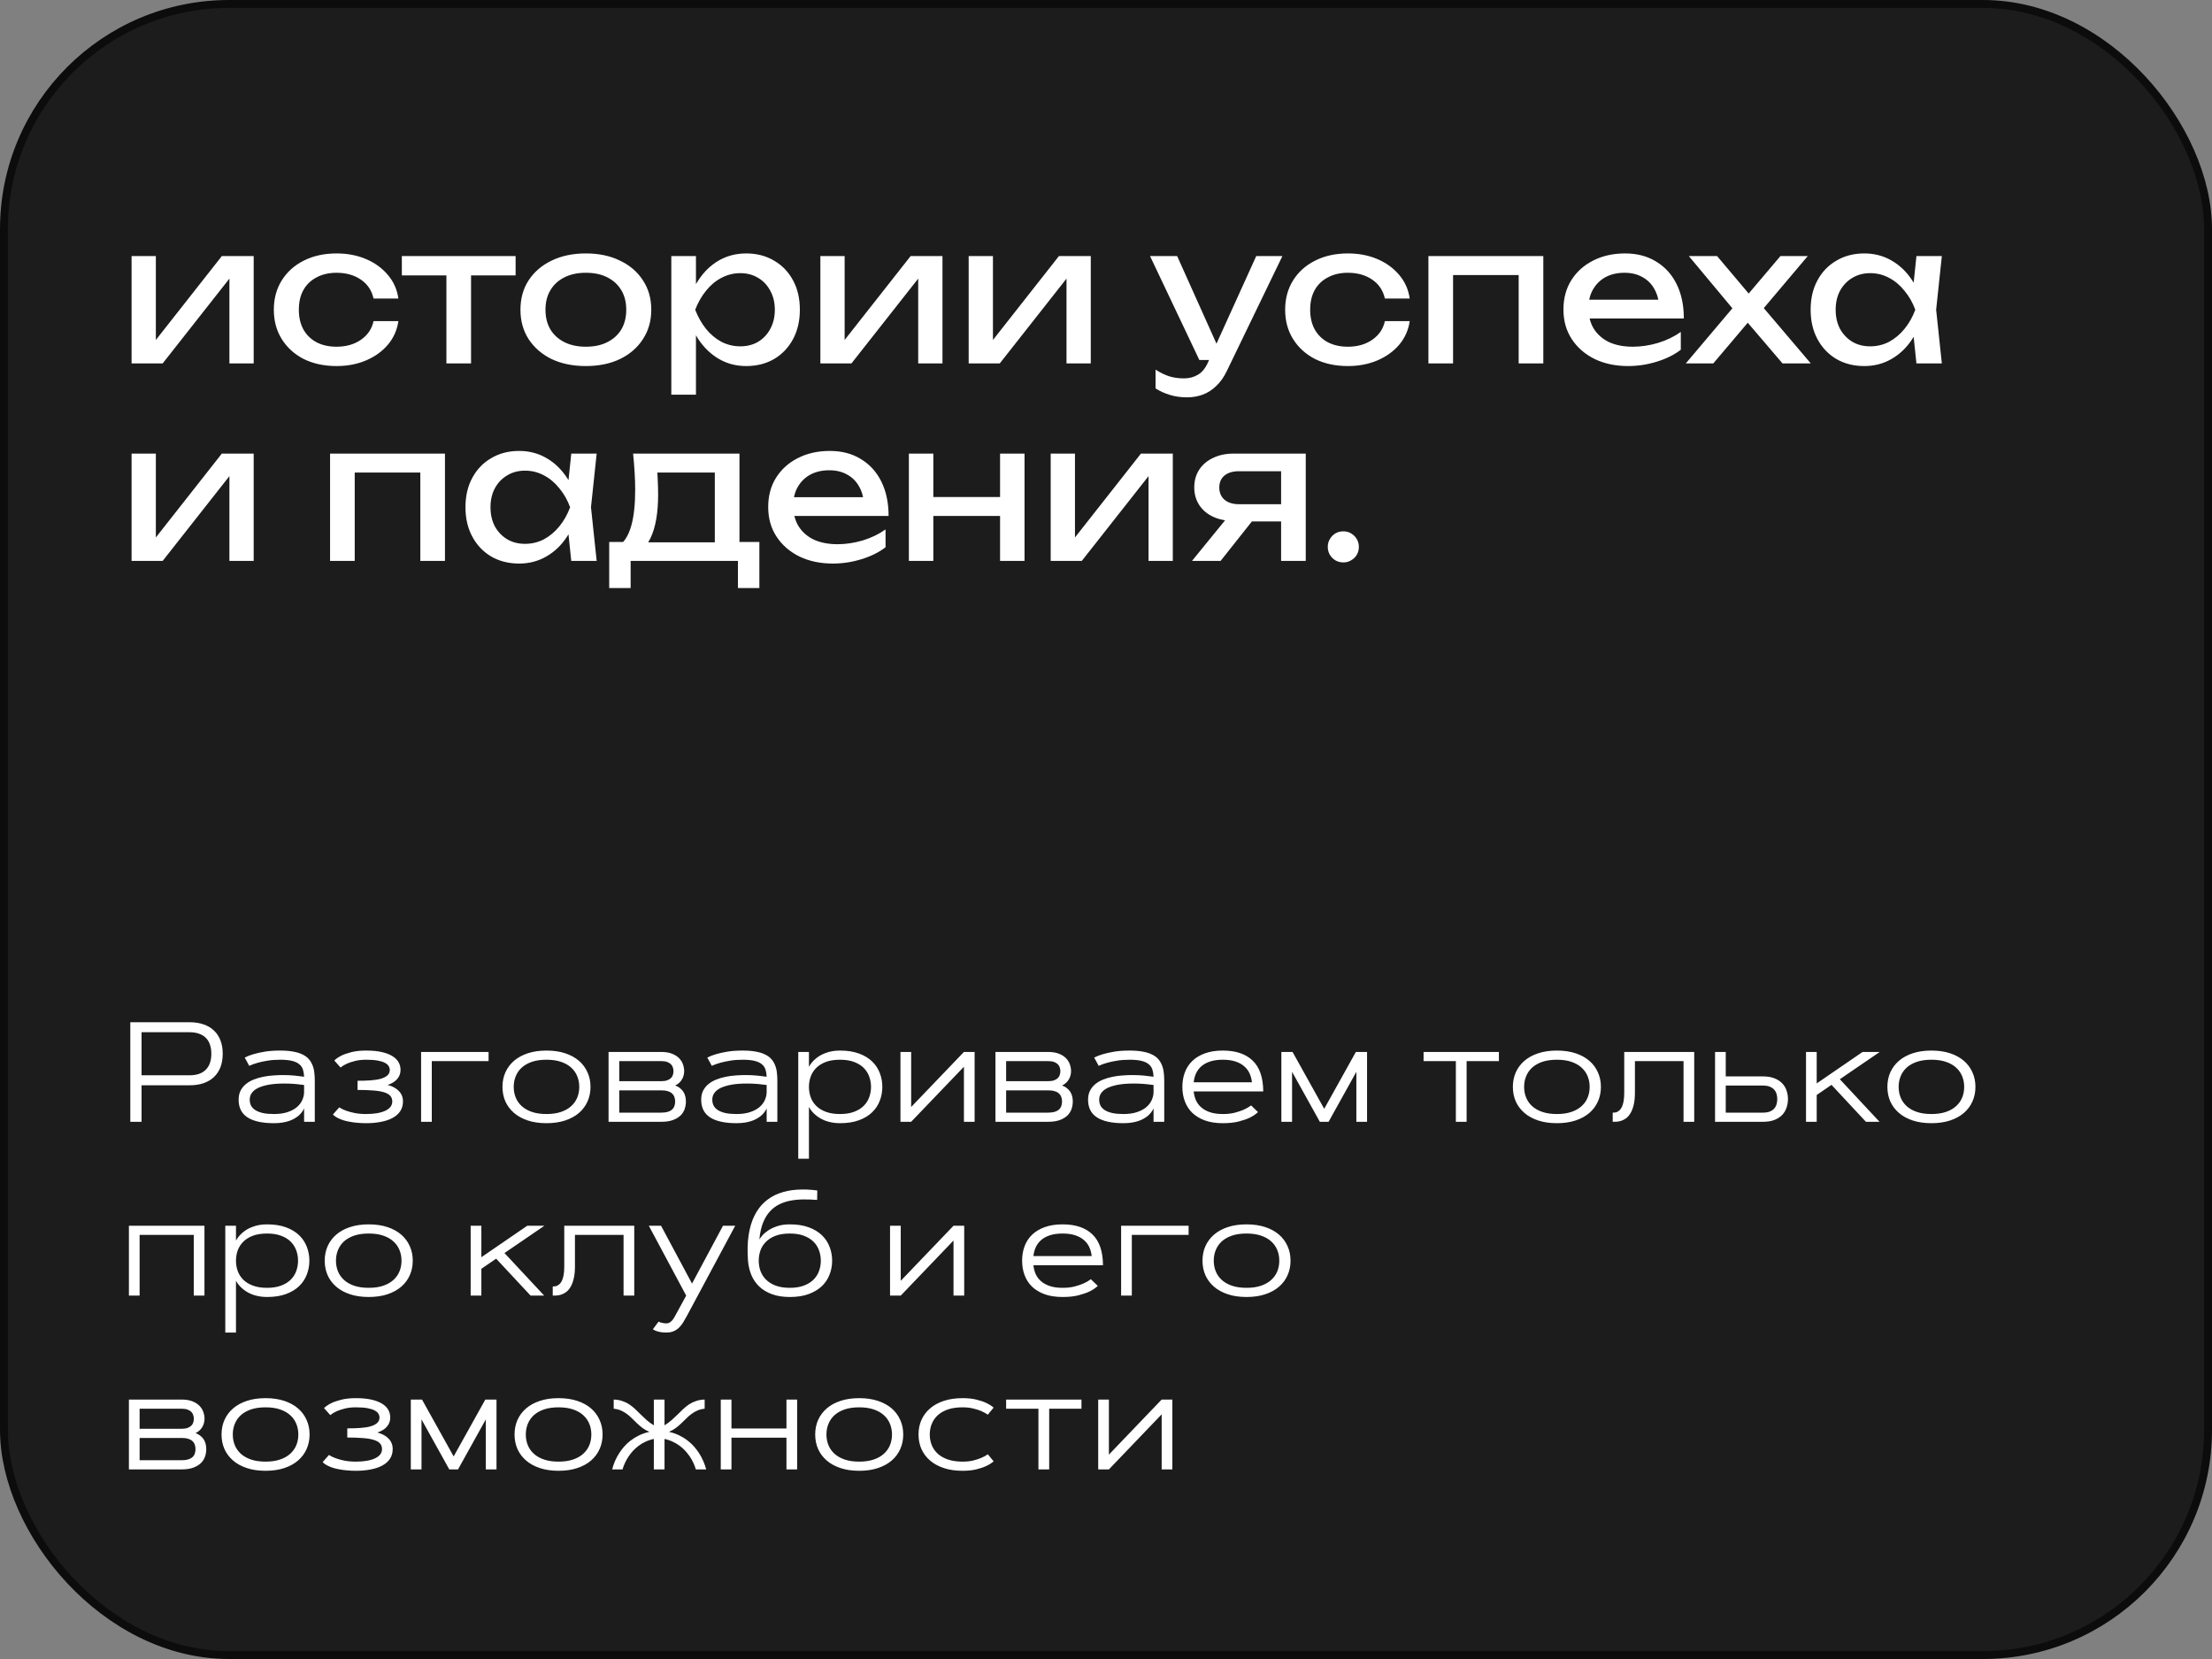
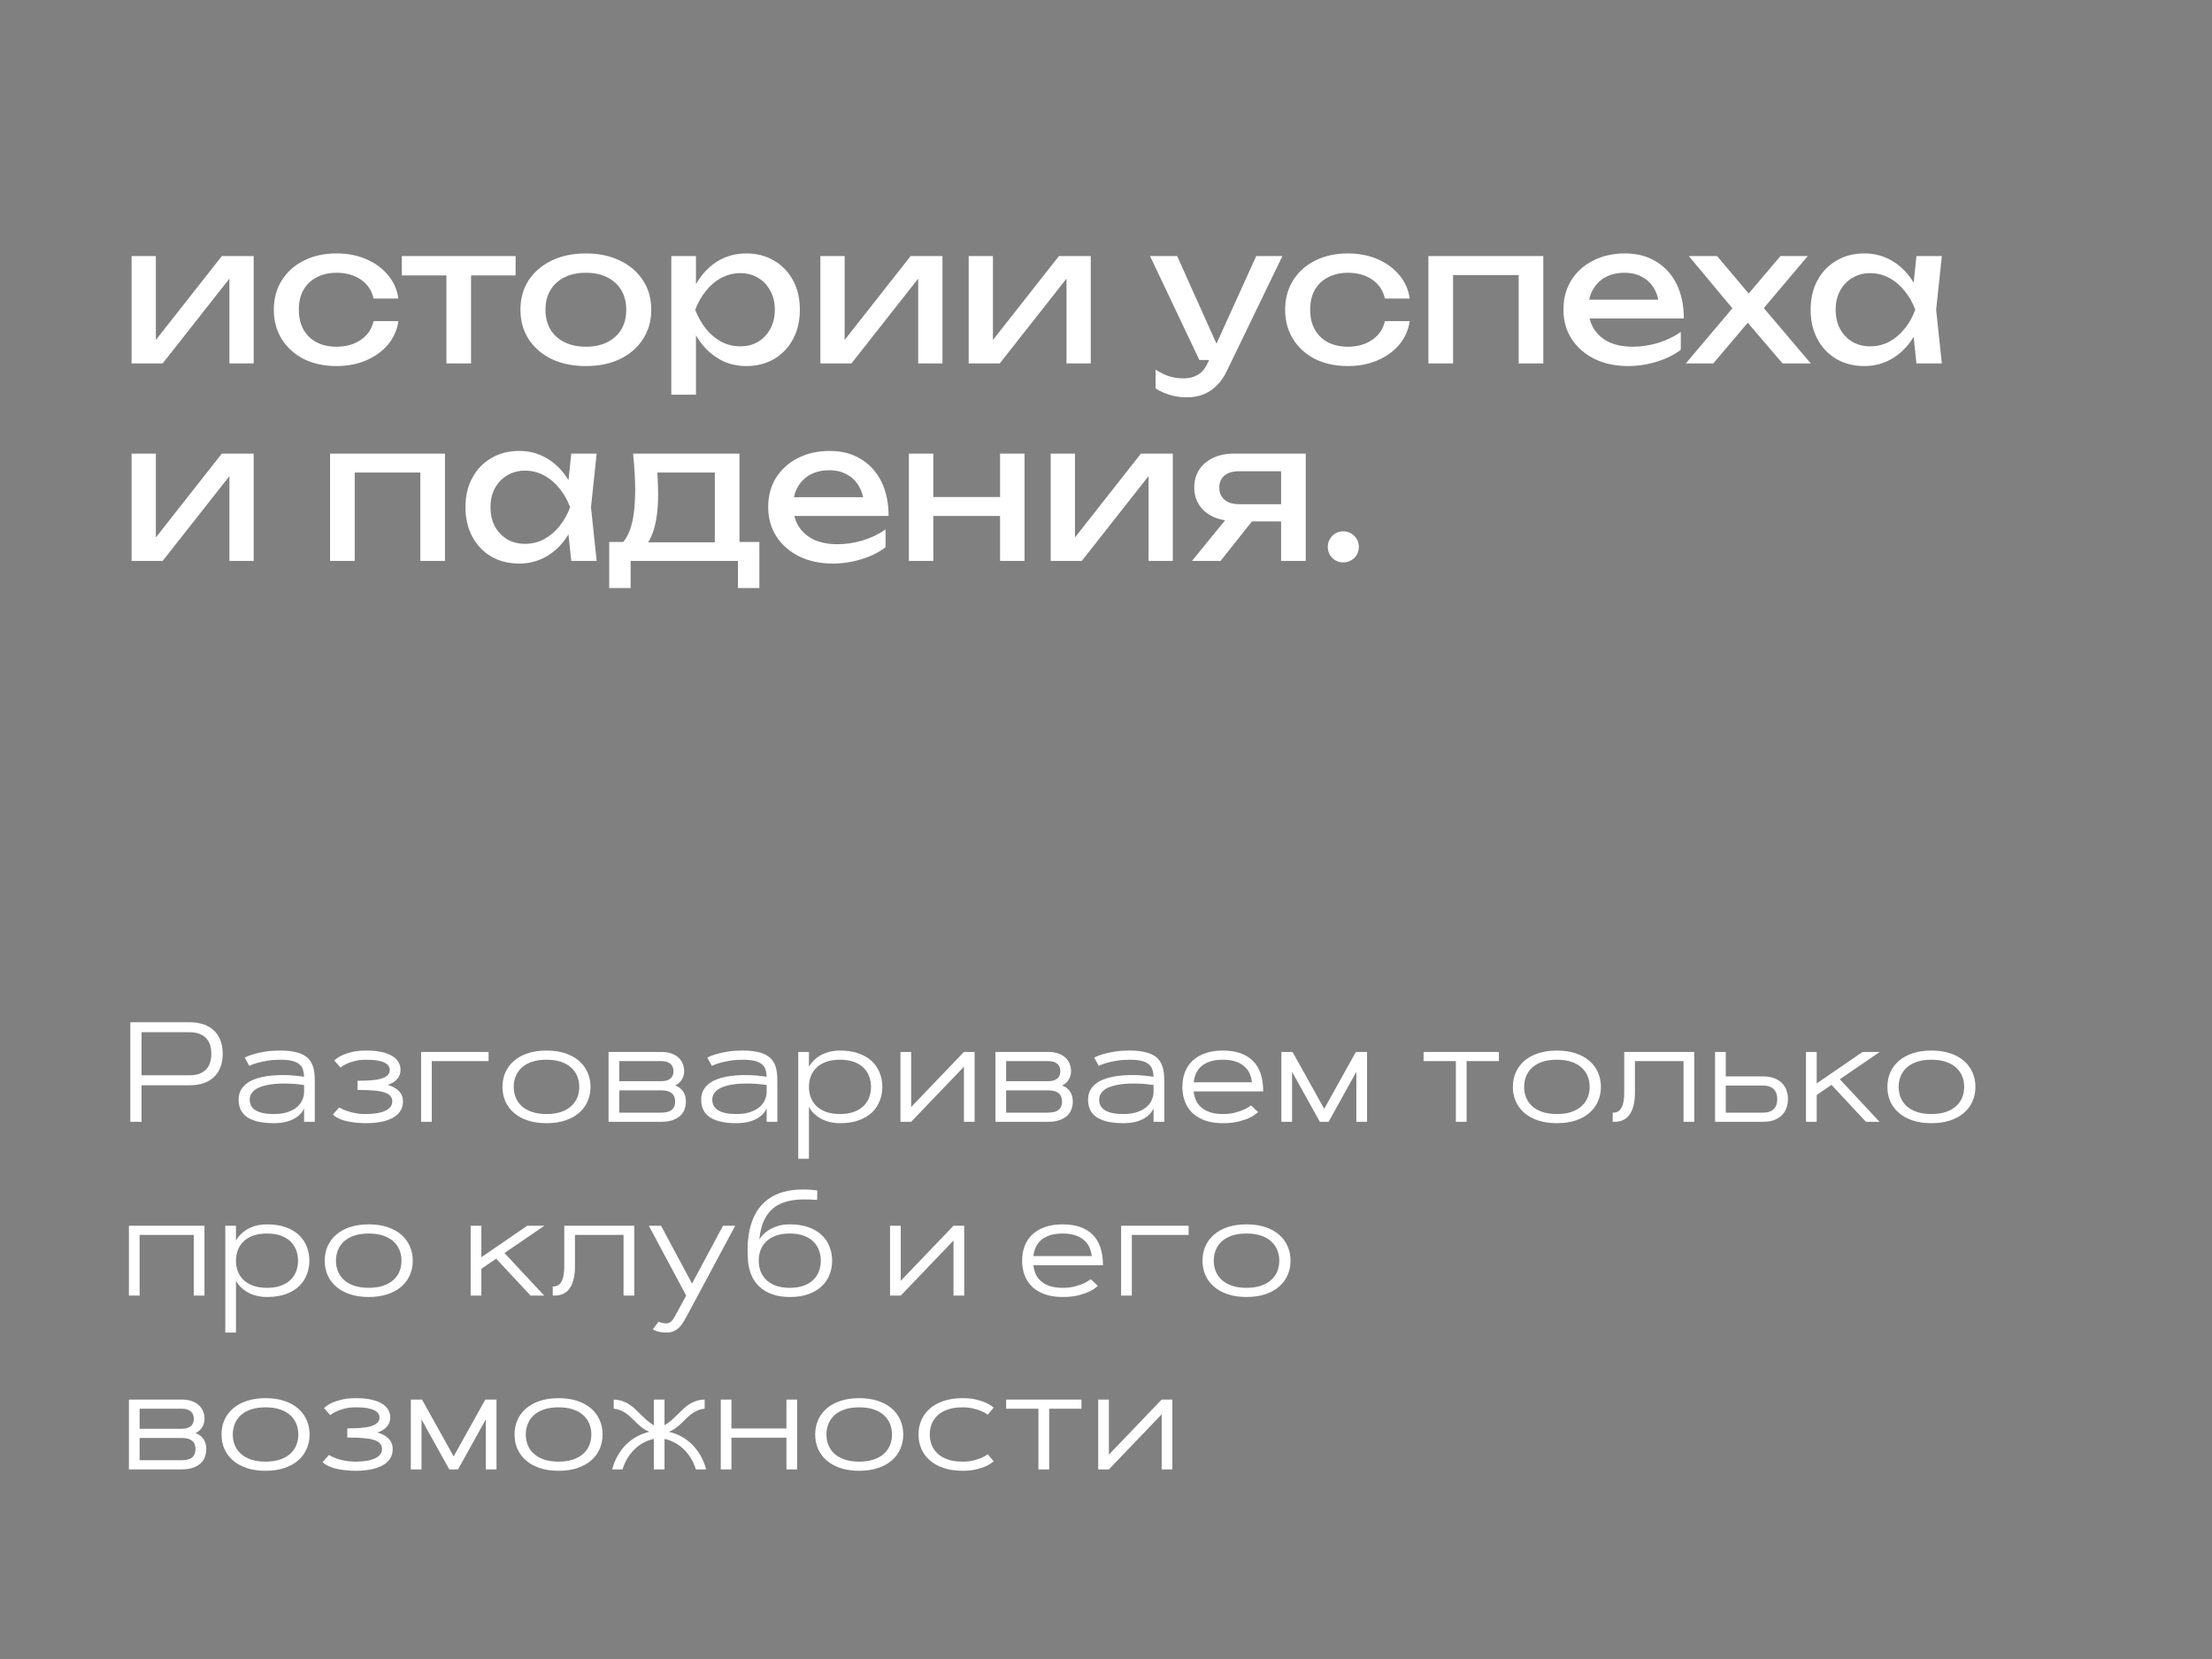
<svg xmlns="http://www.w3.org/2000/svg" width="280" height="210" viewBox="0 0 280 210" fill="none">
  <rect x="0" y="0" width="280" height="210" fill="#808080" stroke="none" />
-   <rect x="0.5" y="0.5" width="279" height="209" rx="28.5" fill="#1C1C1C" stroke="#0C0C0C" />
  <path d="M17.918 130.662V136.111H23.991C24.46 136.111 24.867 136.05 25.213 135.927C25.559 135.798 25.846 135.616 26.074 135.382C26.303 135.147 26.473 134.863 26.584 134.529C26.695 134.189 26.751 133.809 26.751 133.387C26.751 132.965 26.695 132.587 26.584 132.253C26.473 131.913 26.303 131.626 26.074 131.392C25.846 131.157 25.559 130.979 25.213 130.855C24.867 130.727 24.46 130.662 23.991 130.662H17.918ZM16.494 142V129.396H23.991C24.659 129.396 25.251 129.487 25.767 129.669C26.288 129.845 26.727 130.105 27.085 130.451C27.448 130.791 27.724 131.21 27.911 131.708C28.099 132.2 28.192 132.76 28.192 133.387C28.192 134.014 28.099 134.576 27.911 135.074C27.724 135.566 27.448 135.985 27.085 136.331C26.727 136.671 26.288 136.932 25.767 137.113C25.251 137.289 24.659 137.377 23.991 137.377H17.918V142H16.494ZM30.979 133.87C31.289 133.706 31.667 133.56 32.112 133.431C32.493 133.319 32.959 133.217 33.51 133.123C34.066 133.029 34.717 132.982 35.461 132.982C36.1 132.982 36.65 133.026 37.113 133.114C37.582 133.196 37.977 133.319 38.3 133.483C38.628 133.642 38.892 133.835 39.091 134.063C39.29 134.292 39.445 134.55 39.557 134.837C39.674 135.118 39.75 135.426 39.785 135.76C39.826 136.088 39.847 136.437 39.847 136.806V142H38.493V140.304C38.335 140.655 38.095 140.969 37.773 141.244C37.632 141.361 37.465 141.476 37.272 141.587C37.084 141.698 36.864 141.798 36.612 141.886C36.36 141.974 36.073 142.044 35.751 142.097C35.429 142.149 35.071 142.176 34.679 142.176C33.208 142.176 32.095 141.933 31.339 141.446C30.583 140.96 30.205 140.213 30.205 139.205C30.205 138.777 30.284 138.402 30.442 138.08C30.606 137.752 30.826 137.474 31.102 137.245C31.383 137.011 31.711 136.817 32.086 136.665C32.461 136.513 32.862 136.393 33.29 136.305C33.718 136.217 34.163 136.158 34.626 136.129C35.095 136.094 35.555 136.079 36.006 136.085C36.463 136.091 36.902 136.114 37.324 136.155C37.752 136.196 38.142 136.243 38.493 136.296C38.481 135.968 38.435 135.672 38.352 135.408C38.27 135.139 38.118 134.91 37.895 134.723C37.679 134.535 37.374 134.392 36.981 134.292C36.595 134.192 36.088 134.143 35.461 134.143C34.869 134.143 34.333 134.184 33.852 134.266C33.378 134.342 32.968 134.43 32.622 134.529C32.218 134.641 31.86 134.77 31.55 134.916L30.979 133.87ZM31.611 139.205C31.611 139.48 31.667 139.729 31.778 139.952C31.895 140.175 32.077 140.365 32.323 140.523C32.575 140.682 32.895 140.805 33.281 140.893C33.668 140.975 34.134 141.016 34.679 141.016C35.352 141.016 35.93 140.934 36.41 140.77C36.897 140.605 37.292 140.392 37.597 140.128C37.907 139.858 38.133 139.557 38.273 139.223C38.42 138.889 38.493 138.552 38.493 138.212V137.342C38.235 137.301 37.94 137.266 37.605 137.236C37.272 137.201 36.92 137.178 36.551 137.166C36.182 137.154 35.801 137.154 35.408 137.166C35.022 137.178 34.644 137.21 34.274 137.263C33.911 137.315 33.568 137.392 33.246 137.491C32.924 137.585 32.64 137.711 32.394 137.869C32.153 138.021 31.963 138.209 31.822 138.432C31.682 138.648 31.611 138.906 31.611 139.205ZM42.94 140.172C43.181 140.33 43.471 140.471 43.81 140.594C44.098 140.699 44.452 140.796 44.874 140.884C45.302 140.972 45.797 141.016 46.359 141.016C46.869 141.016 47.326 140.98 47.73 140.91C48.135 140.84 48.48 140.737 48.768 140.603C49.055 140.468 49.274 140.304 49.427 140.11C49.579 139.911 49.655 139.683 49.655 139.425C49.655 139.138 49.57 138.9 49.4 138.713C49.236 138.525 48.976 138.376 48.618 138.265C48.267 138.153 47.812 138.077 47.256 138.036C46.699 137.989 46.034 137.966 45.261 137.966V136.806C45.864 136.806 46.415 136.788 46.913 136.753C47.417 136.718 47.848 136.65 48.205 136.551C48.562 136.445 48.841 136.305 49.04 136.129C49.239 135.947 49.339 135.713 49.339 135.426C49.339 135.262 49.292 135.104 49.198 134.951C49.11 134.793 48.952 134.655 48.724 134.538C48.501 134.415 48.196 134.318 47.81 134.248C47.429 134.178 46.945 134.143 46.359 134.143C45.815 134.143 45.34 134.195 44.935 134.301C44.537 134.4 44.2 134.512 43.925 134.635C43.602 134.781 43.33 134.945 43.107 135.127L42.316 134.239C42.551 134.011 42.855 133.803 43.23 133.615C43.553 133.457 43.969 133.313 44.478 133.185C44.994 133.05 45.621 132.982 46.359 132.982C47.115 132.982 47.766 133.044 48.31 133.167C48.855 133.29 49.304 133.46 49.655 133.677C50.013 133.894 50.276 134.151 50.446 134.45C50.616 134.749 50.701 135.074 50.701 135.426C50.701 135.883 50.555 136.275 50.262 136.604C49.975 136.926 49.576 137.169 49.066 137.333C49.688 137.497 50.165 137.758 50.499 138.115C50.839 138.467 51.009 138.903 51.009 139.425C51.009 139.899 50.892 140.312 50.657 140.664C50.423 141.01 50.098 141.294 49.682 141.517C49.272 141.739 48.782 141.903 48.214 142.009C47.645 142.12 47.027 142.176 46.359 142.176C45.943 142.176 45.562 142.158 45.217 142.123C44.877 142.094 44.569 142.053 44.294 142C44.019 141.953 43.773 141.897 43.556 141.833C43.345 141.769 43.16 141.701 43.002 141.631C42.627 141.473 42.34 141.288 42.141 141.077L42.94 140.172ZM61.846 133.158V134.318H54.656V142H53.303V133.158H61.846ZM63.603 137.579C63.603 136.911 63.727 136.299 63.973 135.742C64.225 135.18 64.588 134.693 65.062 134.283C65.537 133.873 66.12 133.554 66.811 133.325C67.503 133.097 68.291 132.982 69.176 132.982C70.061 132.982 70.849 133.097 71.54 133.325C72.231 133.554 72.814 133.873 73.289 134.283C73.764 134.693 74.124 135.18 74.37 135.742C74.622 136.299 74.748 136.911 74.748 137.579C74.748 138.247 74.622 138.862 74.37 139.425C74.124 139.981 73.764 140.465 73.289 140.875C72.814 141.285 72.231 141.604 71.54 141.833C70.849 142.062 70.061 142.176 69.176 142.176C68.291 142.176 67.503 142.062 66.811 141.833C66.12 141.604 65.537 141.285 65.062 140.875C64.588 140.465 64.225 139.981 63.973 139.425C63.727 138.862 63.603 138.247 63.603 137.579ZM73.324 137.579C73.324 137.099 73.239 136.65 73.069 136.234C72.899 135.812 72.642 135.446 72.296 135.136C71.956 134.825 71.525 134.582 71.004 134.406C70.488 134.23 69.879 134.143 69.176 134.143C68.473 134.143 67.86 134.23 67.339 134.406C66.823 134.582 66.393 134.825 66.047 135.136C65.707 135.446 65.452 135.812 65.282 136.234C65.112 136.65 65.027 137.099 65.027 137.579C65.027 138.065 65.112 138.517 65.282 138.933C65.452 139.349 65.707 139.712 66.047 140.022C66.393 140.333 66.823 140.576 67.339 140.752C67.86 140.928 68.473 141.016 69.176 141.016C69.879 141.016 70.488 140.928 71.004 140.752C71.525 140.576 71.956 140.333 72.296 140.022C72.642 139.712 72.899 139.349 73.069 138.933C73.239 138.517 73.324 138.065 73.324 137.579ZM77.033 142V133.158H83.695C84.234 133.158 84.689 133.231 85.058 133.378C85.433 133.524 85.734 133.715 85.963 133.949C86.191 134.184 86.356 134.447 86.455 134.74C86.555 135.027 86.605 135.312 86.605 135.593C86.605 135.751 86.584 135.915 86.543 136.085C86.508 136.255 86.443 136.422 86.35 136.586C86.262 136.75 86.144 136.902 85.998 137.043C85.857 137.184 85.682 137.304 85.471 137.403C85.723 137.497 85.934 137.617 86.103 137.764C86.279 137.904 86.42 138.062 86.525 138.238C86.631 138.414 86.707 138.604 86.754 138.81C86.801 139.009 86.824 139.217 86.824 139.434C86.824 139.744 86.774 140.052 86.675 140.356C86.575 140.661 86.405 140.937 86.165 141.183C85.925 141.423 85.603 141.619 85.198 141.771C84.8 141.924 84.299 142 83.695 142H77.033ZM85.462 139.434C85.462 139.223 85.43 139.032 85.365 138.862C85.307 138.687 85.207 138.537 85.066 138.414C84.932 138.285 84.75 138.188 84.522 138.124C84.299 138.054 84.023 138.019 83.695 138.019H78.387V140.84H83.695C84.023 140.84 84.299 140.808 84.522 140.743C84.75 140.673 84.932 140.576 85.066 140.453C85.207 140.33 85.307 140.184 85.365 140.014C85.43 139.838 85.462 139.645 85.462 139.434ZM78.387 136.858H83.695C84.012 136.858 84.269 136.82 84.469 136.744C84.668 136.668 84.826 136.571 84.943 136.454C85.061 136.331 85.14 136.196 85.181 136.05C85.228 135.897 85.251 135.745 85.251 135.593C85.251 135.446 85.228 135.297 85.181 135.145C85.14 134.992 85.061 134.854 84.943 134.731C84.826 134.608 84.668 134.509 84.469 134.433C84.269 134.356 84.012 134.318 83.695 134.318H78.387V136.858ZM89.531 133.87C89.842 133.706 90.22 133.56 90.665 133.431C91.046 133.319 91.512 133.217 92.062 133.123C92.619 133.029 93.269 132.982 94.014 132.982C94.652 132.982 95.203 133.026 95.666 133.114C96.135 133.196 96.53 133.319 96.853 133.483C97.181 133.642 97.444 133.835 97.644 134.063C97.843 134.292 97.998 134.55 98.109 134.837C98.227 135.118 98.303 135.426 98.338 135.76C98.379 136.088 98.399 136.437 98.399 136.806V142H97.046V140.304C96.888 140.655 96.647 140.969 96.325 141.244C96.185 141.361 96.018 141.476 95.824 141.587C95.637 141.698 95.417 141.798 95.165 141.886C94.913 141.974 94.626 142.044 94.304 142.097C93.981 142.149 93.624 142.176 93.231 142.176C91.761 142.176 90.647 141.933 89.892 141.446C89.136 140.96 88.758 140.213 88.758 139.205C88.758 138.777 88.837 138.402 88.995 138.08C89.159 137.752 89.379 137.474 89.654 137.245C89.936 137.011 90.264 136.817 90.639 136.665C91.014 136.513 91.415 136.393 91.843 136.305C92.27 136.217 92.716 136.158 93.179 136.129C93.647 136.094 94.107 136.079 94.559 136.085C95.016 136.091 95.455 136.114 95.877 136.155C96.305 136.196 96.694 136.243 97.046 136.296C97.034 135.968 96.987 135.672 96.905 135.408C96.823 135.139 96.671 134.91 96.448 134.723C96.231 134.535 95.927 134.392 95.534 134.292C95.147 134.192 94.641 134.143 94.014 134.143C93.422 134.143 92.886 134.184 92.405 134.266C91.931 134.342 91.52 134.43 91.175 134.529C90.77 134.641 90.413 134.77 90.103 134.916L89.531 133.87ZM90.164 139.205C90.164 139.48 90.22 139.729 90.331 139.952C90.448 140.175 90.63 140.365 90.876 140.523C91.128 140.682 91.447 140.805 91.834 140.893C92.221 140.975 92.686 141.016 93.231 141.016C93.905 141.016 94.482 140.934 94.963 140.77C95.449 140.605 95.845 140.392 96.149 140.128C96.46 139.858 96.686 139.557 96.826 139.223C96.973 138.889 97.046 138.552 97.046 138.212V137.342C96.788 137.301 96.492 137.266 96.158 137.236C95.824 137.201 95.473 137.178 95.103 137.166C94.734 137.154 94.353 137.154 93.961 137.166C93.574 137.178 93.196 137.21 92.827 137.263C92.464 137.315 92.121 137.392 91.799 137.491C91.477 137.585 91.192 137.711 90.946 137.869C90.706 138.021 90.516 138.209 90.375 138.432C90.234 138.648 90.164 138.906 90.164 139.205ZM102.398 133.158V135.039C102.604 134.658 102.888 134.315 103.251 134.011C103.403 133.882 103.579 133.756 103.778 133.633C103.983 133.51 104.212 133.401 104.464 133.308C104.716 133.208 104.997 133.129 105.308 133.07C105.618 133.012 105.958 132.982 106.327 132.982C107.247 132.982 108.044 133.105 108.718 133.352C109.392 133.598 109.948 133.932 110.388 134.354C110.827 134.775 111.152 135.265 111.363 135.821C111.58 136.378 111.688 136.964 111.688 137.579C111.688 138.194 111.58 138.78 111.363 139.337C111.152 139.894 110.827 140.383 110.388 140.805C109.948 141.227 109.392 141.561 108.718 141.807C108.044 142.053 107.247 142.176 106.327 142.176C105.958 142.176 105.618 142.146 105.308 142.088C104.997 142.029 104.716 141.953 104.464 141.859C104.212 141.76 103.983 141.648 103.778 141.525C103.579 141.402 103.403 141.276 103.251 141.147C102.888 140.849 102.604 140.506 102.398 140.119V146.676H101.045V133.158H102.398ZM106.327 141.016C107.024 141.016 107.619 140.922 108.111 140.734C108.609 140.547 109.017 140.295 109.333 139.979C109.649 139.662 109.881 139.299 110.027 138.889C110.18 138.473 110.256 138.036 110.256 137.579C110.256 137.122 110.18 136.688 110.027 136.278C109.881 135.862 109.649 135.496 109.333 135.18C109.017 134.863 108.609 134.611 108.111 134.424C107.619 134.236 107.024 134.143 106.327 134.143C105.63 134.143 105.032 134.236 104.534 134.424C104.042 134.611 103.638 134.863 103.321 135.18C103.005 135.496 102.771 135.862 102.618 136.278C102.472 136.688 102.398 137.122 102.398 137.579C102.398 138.036 102.472 138.473 102.618 138.889C102.771 139.305 103.005 139.671 103.321 139.987C103.638 140.298 104.042 140.547 104.534 140.734C105.032 140.922 105.63 141.016 106.327 141.016ZM123.369 142H122.016V135.03L115.336 142H113.982V133.158H115.336V140.128L122.016 133.158H123.369V142ZM126.006 142V133.158H132.668C133.207 133.158 133.661 133.231 134.03 133.378C134.405 133.524 134.707 133.715 134.936 133.949C135.164 134.184 135.328 134.447 135.428 134.74C135.527 135.027 135.577 135.312 135.577 135.593C135.577 135.751 135.557 135.915 135.516 136.085C135.48 136.255 135.416 136.422 135.322 136.586C135.234 136.75 135.117 136.902 134.971 137.043C134.83 137.184 134.654 137.304 134.443 137.403C134.695 137.497 134.906 137.617 135.076 137.764C135.252 137.904 135.393 138.062 135.498 138.238C135.604 138.414 135.68 138.604 135.727 138.81C135.773 139.009 135.797 139.217 135.797 139.434C135.797 139.744 135.747 140.052 135.647 140.356C135.548 140.661 135.378 140.937 135.138 141.183C134.897 141.423 134.575 141.619 134.171 141.771C133.772 141.924 133.271 142 132.668 142H126.006ZM134.435 139.434C134.435 139.223 134.402 139.032 134.338 138.862C134.279 138.687 134.18 138.537 134.039 138.414C133.904 138.285 133.723 138.188 133.494 138.124C133.271 138.054 132.996 138.019 132.668 138.019H127.359V140.84H132.668C132.996 140.84 133.271 140.808 133.494 140.743C133.723 140.673 133.904 140.576 134.039 140.453C134.18 140.33 134.279 140.184 134.338 140.014C134.402 139.838 134.435 139.645 134.435 139.434ZM127.359 136.858H132.668C132.984 136.858 133.242 136.82 133.441 136.744C133.641 136.668 133.799 136.571 133.916 136.454C134.033 136.331 134.112 136.196 134.153 136.05C134.2 135.897 134.224 135.745 134.224 135.593C134.224 135.446 134.2 135.297 134.153 135.145C134.112 134.992 134.033 134.854 133.916 134.731C133.799 134.608 133.641 134.509 133.441 134.433C133.242 134.356 132.984 134.318 132.668 134.318H127.359V136.858ZM138.504 133.87C138.814 133.706 139.192 133.56 139.638 133.431C140.019 133.319 140.484 133.217 141.035 133.123C141.592 133.029 142.242 132.982 142.986 132.982C143.625 132.982 144.176 133.026 144.639 133.114C145.107 133.196 145.503 133.319 145.825 133.483C146.153 133.642 146.417 133.835 146.616 134.063C146.815 134.292 146.971 134.55 147.082 134.837C147.199 135.118 147.275 135.426 147.311 135.76C147.352 136.088 147.372 136.437 147.372 136.806V142H146.019V140.304C145.86 140.655 145.62 140.969 145.298 141.244C145.157 141.361 144.99 141.476 144.797 141.587C144.609 141.698 144.39 141.798 144.138 141.886C143.886 141.974 143.599 142.044 143.276 142.097C142.954 142.149 142.597 142.176 142.204 142.176C140.733 142.176 139.62 141.933 138.864 141.446C138.108 140.96 137.73 140.213 137.73 139.205C137.73 138.777 137.81 138.402 137.968 138.08C138.132 137.752 138.352 137.474 138.627 137.245C138.908 137.011 139.236 136.817 139.611 136.665C139.986 136.513 140.388 136.393 140.815 136.305C141.243 136.217 141.688 136.158 142.151 136.129C142.62 136.094 143.08 136.079 143.531 136.085C143.988 136.091 144.428 136.114 144.85 136.155C145.277 136.196 145.667 136.243 146.019 136.296C146.007 135.968 145.96 135.672 145.878 135.408C145.796 135.139 145.644 134.91 145.421 134.723C145.204 134.535 144.899 134.392 144.507 134.292C144.12 134.192 143.613 134.143 142.986 134.143C142.395 134.143 141.858 134.184 141.378 134.266C140.903 134.342 140.493 134.43 140.147 134.529C139.743 134.641 139.386 134.77 139.075 134.916L138.504 133.87ZM139.137 139.205C139.137 139.48 139.192 139.729 139.304 139.952C139.421 140.175 139.603 140.365 139.849 140.523C140.101 140.682 140.42 140.805 140.807 140.893C141.193 140.975 141.659 141.016 142.204 141.016C142.878 141.016 143.455 140.934 143.936 140.77C144.422 140.605 144.817 140.392 145.122 140.128C145.433 139.858 145.658 139.557 145.799 139.223C145.945 138.889 146.019 138.552 146.019 138.212V137.342C145.761 137.301 145.465 137.266 145.131 137.236C144.797 137.201 144.445 137.178 144.076 137.166C143.707 137.154 143.326 137.154 142.934 137.166C142.547 137.178 142.169 137.21 141.8 137.263C141.437 137.315 141.094 137.392 140.771 137.491C140.449 137.585 140.165 137.711 139.919 137.869C139.679 138.021 139.488 138.209 139.348 138.432C139.207 138.648 139.137 138.906 139.137 139.205ZM159.246 140.77C158.971 141.033 158.625 141.268 158.209 141.473C157.846 141.648 157.383 141.81 156.82 141.956C156.264 142.103 155.587 142.176 154.79 142.176C153.929 142.176 153.176 142.062 152.531 141.833C151.893 141.599 151.359 141.279 150.932 140.875C150.51 140.465 150.193 139.979 149.982 139.416C149.771 138.854 149.666 138.241 149.666 137.579C149.666 136.917 149.771 136.305 149.982 135.742C150.193 135.18 150.51 134.696 150.932 134.292C151.359 133.882 151.893 133.562 152.531 133.334C153.176 133.1 153.929 132.982 154.79 132.982C156.431 132.982 157.69 133.407 158.569 134.257C159.448 135.101 159.894 136.401 159.905 138.159H151.099C151.14 138.558 151.236 138.933 151.389 139.284C151.547 139.63 151.775 139.932 152.074 140.189C152.373 140.447 152.745 140.649 153.19 140.796C153.636 140.942 154.169 141.016 154.79 141.016C155.358 141.016 155.862 140.96 156.302 140.849C156.741 140.731 157.116 140.605 157.427 140.471C157.784 140.312 158.098 140.131 158.367 139.926L159.246 140.77ZM158.473 136.999C158.432 136.595 158.332 136.22 158.174 135.874C158.016 135.522 157.787 135.221 157.488 134.969C157.195 134.711 156.826 134.509 156.381 134.362C155.936 134.216 155.405 134.143 154.79 134.143C154.175 134.143 153.642 134.216 153.19 134.362C152.745 134.509 152.373 134.711 152.074 134.969C151.781 135.227 151.556 135.528 151.397 135.874C151.239 136.22 151.14 136.595 151.099 136.999H158.473ZM171.63 133.158H173.045V142H171.691V135.672L168.176 142H167.068L163.553 135.672V142H162.199V133.158H163.614L167.622 140.356L171.63 133.158ZM180.199 133.158H189.735V134.318H185.648V142H184.286V134.318H180.199V133.158ZM191.502 137.579C191.502 136.911 191.625 136.299 191.871 135.742C192.123 135.18 192.486 134.693 192.961 134.283C193.436 133.873 194.019 133.554 194.71 133.325C195.401 133.097 196.189 132.982 197.074 132.982C197.959 132.982 198.747 133.097 199.438 133.325C200.13 133.554 200.713 133.873 201.188 134.283C201.662 134.693 202.022 135.18 202.269 135.742C202.521 136.299 202.646 136.911 202.646 137.579C202.646 138.247 202.521 138.862 202.269 139.425C202.022 139.981 201.662 140.465 201.188 140.875C200.713 141.285 200.13 141.604 199.438 141.833C198.747 142.062 197.959 142.176 197.074 142.176C196.189 142.176 195.401 142.062 194.71 141.833C194.019 141.604 193.436 141.285 192.961 140.875C192.486 140.465 192.123 139.981 191.871 139.425C191.625 138.862 191.502 138.247 191.502 137.579ZM201.223 137.579C201.223 137.099 201.138 136.65 200.968 136.234C200.798 135.812 200.54 135.446 200.194 135.136C199.854 134.825 199.424 134.582 198.902 134.406C198.387 134.23 197.777 134.143 197.074 134.143C196.371 134.143 195.759 134.23 195.237 134.406C194.722 134.582 194.291 134.825 193.945 135.136C193.605 135.446 193.351 135.812 193.181 136.234C193.011 136.65 192.926 137.099 192.926 137.579C192.926 138.065 193.011 138.517 193.181 138.933C193.351 139.349 193.605 139.712 193.945 140.022C194.291 140.333 194.722 140.576 195.237 140.752C195.759 140.928 196.371 141.016 197.074 141.016C197.777 141.016 198.387 140.928 198.902 140.752C199.424 140.576 199.854 140.333 200.194 140.022C200.54 139.712 200.798 139.349 200.968 138.933C201.138 138.517 201.223 138.065 201.223 137.579ZM214.459 133.158V142H213.105V134.318H206.953V138.3C206.953 138.915 206.9 139.434 206.795 139.855C206.695 140.277 206.561 140.629 206.391 140.91C206.227 141.186 206.042 141.399 205.837 141.552C205.632 141.698 205.424 141.807 205.213 141.877C205.008 141.941 204.809 141.979 204.615 141.991C204.428 142.003 204.27 142.006 204.141 142V140.84C204.205 140.84 204.287 140.837 204.387 140.831C204.486 140.825 204.589 140.799 204.694 140.752C204.8 140.705 204.905 140.632 205.011 140.532C205.122 140.433 205.222 140.289 205.31 140.102C205.397 139.914 205.468 139.674 205.521 139.381C205.573 139.088 205.6 138.728 205.6 138.3V133.158H214.459ZM218.449 133.158V136.252H223.143C223.723 136.252 224.215 136.334 224.619 136.498C225.023 136.656 225.352 136.87 225.604 137.14C225.855 137.403 226.037 137.708 226.148 138.054C226.266 138.399 226.324 138.757 226.324 139.126C226.324 139.495 226.266 139.853 226.148 140.198C226.037 140.544 225.855 140.852 225.604 141.121C225.352 141.385 225.023 141.599 224.619 141.763C224.215 141.921 223.723 142 223.143 142H217.096V133.158H218.449ZM223.143 140.84C223.506 140.84 223.805 140.793 224.039 140.699C224.273 140.6 224.458 140.471 224.593 140.312C224.733 140.148 224.83 139.964 224.883 139.759C224.941 139.554 224.971 139.343 224.971 139.126C224.971 138.909 224.941 138.698 224.883 138.493C224.83 138.288 224.733 138.106 224.593 137.948C224.458 137.784 224.273 137.655 224.039 137.562C223.805 137.462 223.506 137.412 223.143 137.412H218.449V140.84H223.143ZM235.772 133.158H237.943L232.89 136.612L237.917 142H236.194L231.835 137.324L229.963 138.607V142H228.609V133.158H229.963V137.14L235.772 133.158ZM238.91 137.579C238.91 136.911 239.033 136.299 239.279 135.742C239.531 135.18 239.895 134.693 240.369 134.283C240.844 133.873 241.427 133.554 242.118 133.325C242.81 133.097 243.598 132.982 244.482 132.982C245.367 132.982 246.155 133.097 246.847 133.325C247.538 133.554 248.121 133.873 248.596 134.283C249.07 134.693 249.431 135.18 249.677 135.742C249.929 136.299 250.055 136.911 250.055 137.579C250.055 138.247 249.929 138.862 249.677 139.425C249.431 139.981 249.07 140.465 248.596 140.875C248.121 141.285 247.538 141.604 246.847 141.833C246.155 142.062 245.367 142.176 244.482 142.176C243.598 142.176 242.81 142.062 242.118 141.833C241.427 141.604 240.844 141.285 240.369 140.875C239.895 140.465 239.531 139.981 239.279 139.425C239.033 138.862 238.91 138.247 238.91 137.579ZM248.631 137.579C248.631 137.099 248.546 136.65 248.376 136.234C248.206 135.812 247.948 135.446 247.603 135.136C247.263 134.825 246.832 134.582 246.311 134.406C245.795 134.23 245.186 134.143 244.482 134.143C243.779 134.143 243.167 134.23 242.646 134.406C242.13 134.582 241.699 134.825 241.354 135.136C241.014 135.446 240.759 135.812 240.589 136.234C240.419 136.65 240.334 137.099 240.334 137.579C240.334 138.065 240.419 138.517 240.589 138.933C240.759 139.349 241.014 139.712 241.354 140.022C241.699 140.333 242.13 140.576 242.646 140.752C243.167 140.928 243.779 141.016 244.482 141.016C245.186 141.016 245.795 140.928 246.311 140.752C246.832 140.576 247.263 140.333 247.603 140.022C247.948 139.712 248.206 139.349 248.376 138.933C248.546 138.517 248.631 138.065 248.631 137.579ZM25.881 155.158V164H24.527V156.318H17.672V164H16.318V155.158H25.881ZM29.871 155.158V157.039C30.076 156.658 30.36 156.315 30.724 156.011C30.876 155.882 31.052 155.756 31.251 155.633C31.456 155.51 31.685 155.401 31.936 155.308C32.188 155.208 32.47 155.129 32.78 155.07C33.091 155.012 33.431 154.982 33.8 154.982C34.72 154.982 35.517 155.105 36.19 155.352C36.864 155.598 37.421 155.932 37.86 156.354C38.3 156.775 38.625 157.265 38.836 157.821C39.053 158.378 39.161 158.964 39.161 159.579C39.161 160.194 39.053 160.78 38.836 161.337C38.625 161.894 38.3 162.383 37.86 162.805C37.421 163.227 36.864 163.561 36.19 163.807C35.517 164.053 34.72 164.176 33.8 164.176C33.431 164.176 33.091 164.146 32.78 164.088C32.47 164.029 32.188 163.953 31.936 163.859C31.685 163.76 31.456 163.648 31.251 163.525C31.052 163.402 30.876 163.276 30.724 163.147C30.36 162.849 30.076 162.506 29.871 162.119V168.676H28.518V155.158H29.871ZM33.8 163.016C34.497 163.016 35.092 162.922 35.584 162.734C36.082 162.547 36.489 162.295 36.806 161.979C37.122 161.662 37.353 161.299 37.5 160.889C37.652 160.473 37.728 160.036 37.728 159.579C37.728 159.122 37.652 158.688 37.5 158.278C37.353 157.862 37.122 157.496 36.806 157.18C36.489 156.863 36.082 156.611 35.584 156.424C35.092 156.236 34.497 156.143 33.8 156.143C33.102 156.143 32.505 156.236 32.007 156.424C31.515 156.611 31.11 156.863 30.794 157.18C30.477 157.496 30.243 157.862 30.091 158.278C29.944 158.688 29.871 159.122 29.871 159.579C29.871 160.036 29.944 160.473 30.091 160.889C30.243 161.305 30.477 161.671 30.794 161.987C31.11 162.298 31.515 162.547 32.007 162.734C32.505 162.922 33.102 163.016 33.8 163.016ZM41.103 159.579C41.103 158.911 41.227 158.299 41.473 157.742C41.725 157.18 42.088 156.693 42.562 156.283C43.037 155.873 43.62 155.554 44.312 155.325C45.003 155.097 45.791 154.982 46.676 154.982C47.56 154.982 48.349 155.097 49.04 155.325C49.731 155.554 50.315 155.873 50.789 156.283C51.264 156.693 51.624 157.18 51.87 157.742C52.122 158.299 52.248 158.911 52.248 159.579C52.248 160.247 52.122 160.862 51.87 161.425C51.624 161.981 51.264 162.465 50.789 162.875C50.315 163.285 49.731 163.604 49.04 163.833C48.349 164.062 47.56 164.176 46.676 164.176C45.791 164.176 45.003 164.062 44.312 163.833C43.62 163.604 43.037 163.285 42.562 162.875C42.088 162.465 41.725 161.981 41.473 161.425C41.227 160.862 41.103 160.247 41.103 159.579ZM50.824 159.579C50.824 159.099 50.739 158.65 50.569 158.234C50.399 157.812 50.142 157.446 49.796 157.136C49.456 156.825 49.025 156.582 48.504 156.406C47.988 156.23 47.379 156.143 46.676 156.143C45.973 156.143 45.36 156.23 44.839 156.406C44.323 156.582 43.893 156.825 43.547 157.136C43.207 157.446 42.952 157.812 42.782 158.234C42.612 158.65 42.527 159.099 42.527 159.579C42.527 160.065 42.612 160.517 42.782 160.933C42.952 161.349 43.207 161.712 43.547 162.022C43.893 162.333 44.323 162.576 44.839 162.752C45.36 162.928 45.973 163.016 46.676 163.016C47.379 163.016 47.988 162.928 48.504 162.752C49.025 162.576 49.456 162.333 49.796 162.022C50.142 161.712 50.399 161.349 50.569 160.933C50.739 160.517 50.824 160.065 50.824 159.579ZM66.741 155.158H68.912L63.858 158.612L68.886 164H67.163L62.804 159.324L60.932 160.607V164H59.578V155.158H60.932V159.14L66.741 155.158ZM80.285 155.158V164H78.932V156.318H72.779V160.3C72.779 160.915 72.727 161.434 72.621 161.855C72.522 162.277 72.387 162.629 72.217 162.91C72.053 163.186 71.868 163.399 71.663 163.552C71.458 163.698 71.25 163.807 71.039 163.877C70.834 163.941 70.635 163.979 70.441 163.991C70.254 164.003 70.096 164.006 69.967 164V162.84C70.031 162.84 70.113 162.837 70.213 162.831C70.312 162.825 70.415 162.799 70.52 162.752C70.626 162.705 70.731 162.632 70.837 162.532C70.948 162.433 71.048 162.289 71.136 162.102C71.224 161.914 71.294 161.674 71.347 161.381C71.399 161.088 71.426 160.728 71.426 160.3V155.158H80.285ZM91.518 155.158H93.064L86.956 166.558C86.815 166.81 86.672 167.062 86.525 167.313C86.379 167.565 86.209 167.791 86.016 167.99C85.822 168.195 85.594 168.359 85.33 168.482C85.066 168.611 84.741 168.676 84.355 168.676C84.056 168.676 83.798 168.655 83.581 168.614C83.37 168.573 83.194 168.526 83.054 168.474C82.89 168.409 82.752 168.339 82.641 168.263L83.361 167.296C83.449 167.343 83.546 167.381 83.651 167.41C83.739 167.439 83.842 167.463 83.959 167.48C84.082 167.504 84.214 167.516 84.355 167.516C84.519 167.516 84.662 167.475 84.785 167.393C84.914 167.316 85.031 167.211 85.137 167.076C85.242 166.941 85.342 166.786 85.436 166.61C85.529 166.44 85.629 166.259 85.734 166.065L86.859 164L82.131 155.158H83.678L87.598 162.479L91.518 155.158ZM96.123 156.89C96.193 156.772 96.316 156.608 96.492 156.397C96.674 156.181 96.917 155.97 97.222 155.765C97.532 155.554 97.913 155.372 98.364 155.22C98.815 155.062 99.352 154.982 99.973 154.982C100.893 154.982 101.689 155.105 102.363 155.352C103.037 155.598 103.594 155.932 104.033 156.354C104.473 156.775 104.798 157.265 105.009 157.821C105.226 158.378 105.334 158.964 105.334 159.579C105.334 160.194 105.226 160.78 105.009 161.337C104.798 161.894 104.473 162.383 104.033 162.805C103.594 163.221 103.037 163.555 102.363 163.807C101.695 164.053 100.901 164.176 99.981 164.176C99.132 164.176 98.388 164.062 97.749 163.833C97.11 163.604 96.574 163.288 96.141 162.884C95.707 162.479 95.37 161.999 95.13 161.442C94.89 160.88 94.74 160.262 94.682 159.588C94.594 158.375 94.62 157.297 94.761 156.354C94.907 155.404 95.153 154.581 95.499 153.884C95.845 153.187 96.281 152.604 96.809 152.135C97.342 151.666 97.948 151.306 98.628 151.054C99.308 150.802 100.052 150.649 100.86 150.597C101.675 150.538 102.539 150.57 103.453 150.693L103.436 151.889C102.838 151.842 102.252 151.821 101.678 151.827C101.104 151.833 100.559 151.886 100.043 151.985C99.527 152.085 99.047 152.246 98.602 152.469C98.162 152.691 97.769 152.996 97.424 153.383C97.084 153.764 96.8 154.241 96.571 154.815C96.349 155.39 96.199 156.081 96.123 156.89ZM99.973 156.143C99.275 156.143 98.678 156.236 98.18 156.424C97.688 156.611 97.283 156.863 96.967 157.18C96.65 157.49 96.416 157.854 96.264 158.27C96.117 158.686 96.044 159.122 96.044 159.579C96.044 160.036 96.117 160.473 96.264 160.889C96.416 161.299 96.65 161.662 96.967 161.979C97.283 162.295 97.688 162.547 98.18 162.734C98.678 162.922 99.275 163.016 99.973 163.016C100.67 163.016 101.265 162.922 101.757 162.734C102.255 162.547 102.662 162.295 102.979 161.979C103.295 161.662 103.526 161.299 103.673 160.889C103.825 160.473 103.901 160.036 103.901 159.579C103.901 159.122 103.825 158.688 103.673 158.278C103.526 157.862 103.295 157.496 102.979 157.18C102.662 156.863 102.255 156.611 101.757 156.424C101.265 156.236 100.67 156.143 99.973 156.143ZM122.051 164H120.697V157.03L114.018 164H112.664V155.158H114.018V162.128L120.697 155.158H122.051V164ZM138.961 162.77C138.686 163.033 138.34 163.268 137.924 163.473C137.561 163.648 137.098 163.81 136.535 163.956C135.979 164.103 135.302 164.176 134.505 164.176C133.644 164.176 132.891 164.062 132.246 163.833C131.607 163.599 131.074 163.279 130.646 162.875C130.225 162.465 129.908 161.979 129.697 161.416C129.486 160.854 129.381 160.241 129.381 159.579C129.381 158.917 129.486 158.305 129.697 157.742C129.908 157.18 130.225 156.696 130.646 156.292C131.074 155.882 131.607 155.562 132.246 155.334C132.891 155.1 133.644 154.982 134.505 154.982C136.146 154.982 137.405 155.407 138.284 156.257C139.163 157.101 139.608 158.401 139.62 160.159H130.813C130.854 160.558 130.951 160.933 131.104 161.284C131.262 161.63 131.49 161.932 131.789 162.189C132.088 162.447 132.46 162.649 132.905 162.796C133.351 162.942 133.884 163.016 134.505 163.016C135.073 163.016 135.577 162.96 136.017 162.849C136.456 162.731 136.831 162.605 137.142 162.471C137.499 162.312 137.812 162.131 138.082 161.926L138.961 162.77ZM138.188 158.999C138.146 158.595 138.047 158.22 137.889 157.874C137.73 157.522 137.502 157.221 137.203 156.969C136.91 156.711 136.541 156.509 136.096 156.362C135.65 156.216 135.12 156.143 134.505 156.143C133.89 156.143 133.356 156.216 132.905 156.362C132.46 156.509 132.088 156.711 131.789 156.969C131.496 157.227 131.271 157.528 131.112 157.874C130.954 158.22 130.854 158.595 130.813 158.999H138.188ZM150.457 155.158V156.318H143.268V164H141.914V155.158H150.457ZM152.215 159.579C152.215 158.911 152.338 158.299 152.584 157.742C152.836 157.18 153.199 156.693 153.674 156.283C154.148 155.873 154.731 155.554 155.423 155.325C156.114 155.097 156.902 154.982 157.787 154.982C158.672 154.982 159.46 155.097 160.151 155.325C160.843 155.554 161.426 155.873 161.9 156.283C162.375 156.693 162.735 157.18 162.981 157.742C163.233 158.299 163.359 158.911 163.359 159.579C163.359 160.247 163.233 160.862 162.981 161.425C162.735 161.981 162.375 162.465 161.9 162.875C161.426 163.285 160.843 163.604 160.151 163.833C159.46 164.062 158.672 164.176 157.787 164.176C156.902 164.176 156.114 164.062 155.423 163.833C154.731 163.604 154.148 163.285 153.674 162.875C153.199 162.465 152.836 161.981 152.584 161.425C152.338 160.862 152.215 160.247 152.215 159.579ZM161.936 159.579C161.936 159.099 161.851 158.65 161.681 158.234C161.511 157.812 161.253 157.446 160.907 157.136C160.567 156.825 160.137 156.582 159.615 156.406C159.1 156.23 158.49 156.143 157.787 156.143C157.084 156.143 156.472 156.23 155.95 156.406C155.435 156.582 155.004 156.825 154.658 157.136C154.318 157.446 154.063 157.812 153.894 158.234C153.724 158.65 153.639 159.099 153.639 159.579C153.639 160.065 153.724 160.517 153.894 160.933C154.063 161.349 154.318 161.712 154.658 162.022C155.004 162.333 155.435 162.576 155.95 162.752C156.472 162.928 157.084 163.016 157.787 163.016C158.49 163.016 159.1 162.928 159.615 162.752C160.137 162.576 160.567 162.333 160.907 162.022C161.253 161.712 161.511 161.349 161.681 160.933C161.851 160.517 161.936 160.065 161.936 159.579ZM16.318 186V177.158H22.98C23.52 177.158 23.974 177.231 24.343 177.378C24.718 177.524 25.02 177.715 25.248 177.949C25.477 178.184 25.641 178.447 25.74 178.74C25.84 179.027 25.89 179.312 25.89 179.593C25.89 179.751 25.869 179.915 25.828 180.085C25.793 180.255 25.729 180.422 25.635 180.586C25.547 180.75 25.43 180.902 25.283 181.043C25.143 181.184 24.967 181.304 24.756 181.403C25.008 181.497 25.219 181.617 25.389 181.764C25.564 181.904 25.705 182.062 25.811 182.238C25.916 182.414 25.992 182.604 26.039 182.81C26.086 183.009 26.109 183.217 26.109 183.434C26.109 183.744 26.06 184.052 25.96 184.356C25.86 184.661 25.69 184.937 25.45 185.183C25.21 185.423 24.888 185.619 24.483 185.771C24.085 185.924 23.584 186 22.98 186H16.318ZM24.747 183.434C24.747 183.223 24.715 183.032 24.65 182.862C24.592 182.687 24.492 182.537 24.352 182.414C24.217 182.285 24.035 182.188 23.807 182.124C23.584 182.054 23.309 182.019 22.98 182.019H17.672V184.84H22.98C23.309 184.84 23.584 184.808 23.807 184.743C24.035 184.673 24.217 184.576 24.352 184.453C24.492 184.33 24.592 184.184 24.65 184.014C24.715 183.838 24.747 183.645 24.747 183.434ZM17.672 180.858H22.98C23.297 180.858 23.555 180.82 23.754 180.744C23.953 180.668 24.111 180.571 24.229 180.454C24.346 180.331 24.425 180.196 24.466 180.05C24.513 179.897 24.536 179.745 24.536 179.593C24.536 179.446 24.513 179.297 24.466 179.145C24.425 178.992 24.346 178.854 24.229 178.731C24.111 178.608 23.953 178.509 23.754 178.433C23.555 178.356 23.297 178.318 22.98 178.318H17.672V180.858ZM28.043 181.579C28.043 180.911 28.166 180.299 28.412 179.742C28.664 179.18 29.027 178.693 29.502 178.283C29.977 177.873 30.56 177.554 31.251 177.325C31.942 177.097 32.73 176.982 33.615 176.982C34.5 176.982 35.288 177.097 35.98 177.325C36.671 177.554 37.254 177.873 37.728 178.283C38.203 178.693 38.563 179.18 38.81 179.742C39.062 180.299 39.188 180.911 39.188 181.579C39.188 182.247 39.062 182.862 38.81 183.425C38.563 183.981 38.203 184.465 37.728 184.875C37.254 185.285 36.671 185.604 35.98 185.833C35.288 186.062 34.5 186.176 33.615 186.176C32.73 186.176 31.942 186.062 31.251 185.833C30.56 185.604 29.977 185.285 29.502 184.875C29.027 184.465 28.664 183.981 28.412 183.425C28.166 182.862 28.043 182.247 28.043 181.579ZM37.764 181.579C37.764 181.099 37.679 180.65 37.509 180.234C37.339 179.812 37.081 179.446 36.735 179.136C36.395 178.825 35.965 178.582 35.443 178.406C34.928 178.23 34.318 178.143 33.615 178.143C32.912 178.143 32.3 178.23 31.778 178.406C31.263 178.582 30.832 178.825 30.486 179.136C30.146 179.446 29.892 179.812 29.722 180.234C29.552 180.65 29.467 181.099 29.467 181.579C29.467 182.065 29.552 182.517 29.722 182.933C29.892 183.349 30.146 183.712 30.486 184.022C30.832 184.333 31.263 184.576 31.778 184.752C32.3 184.928 32.912 185.016 33.615 185.016C34.318 185.016 34.928 184.928 35.443 184.752C35.965 184.576 36.395 184.333 36.735 184.022C37.081 183.712 37.339 183.349 37.509 182.933C37.679 182.517 37.764 182.065 37.764 181.579ZM41.64 184.172C41.88 184.33 42.17 184.471 42.51 184.594C42.797 184.699 43.151 184.796 43.573 184.884C44.001 184.972 44.496 185.016 45.059 185.016C45.568 185.016 46.025 184.98 46.43 184.91C46.834 184.84 47.18 184.737 47.467 184.603C47.754 184.468 47.974 184.304 48.126 184.11C48.278 183.911 48.355 183.683 48.355 183.425C48.355 183.138 48.27 182.9 48.1 182.713C47.935 182.525 47.675 182.376 47.317 182.265C46.966 182.153 46.512 182.077 45.955 182.036C45.398 181.989 44.733 181.966 43.96 181.966V180.806C44.563 180.806 45.114 180.788 45.612 180.753C46.116 180.718 46.547 180.65 46.904 180.551C47.262 180.445 47.54 180.305 47.739 180.129C47.938 179.947 48.038 179.713 48.038 179.426C48.038 179.262 47.991 179.104 47.898 178.951C47.81 178.793 47.651 178.655 47.423 178.538C47.2 178.415 46.895 178.318 46.509 178.248C46.128 178.178 45.645 178.143 45.059 178.143C44.514 178.143 44.039 178.195 43.635 178.301C43.236 178.4 42.899 178.512 42.624 178.635C42.302 178.781 42.029 178.945 41.807 179.127L41.016 178.239C41.25 178.011 41.555 177.803 41.93 177.615C42.252 177.457 42.668 177.313 43.178 177.185C43.693 177.05 44.32 176.982 45.059 176.982C45.815 176.982 46.465 177.044 47.01 177.167C47.555 177.29 48.003 177.46 48.355 177.677C48.712 177.894 48.976 178.151 49.145 178.45C49.315 178.749 49.4 179.074 49.4 179.426C49.4 179.883 49.254 180.275 48.961 180.604C48.674 180.926 48.275 181.169 47.766 181.333C48.387 181.497 48.864 181.758 49.198 182.115C49.538 182.467 49.708 182.903 49.708 183.425C49.708 183.899 49.591 184.312 49.356 184.664C49.122 185.01 48.797 185.294 48.381 185.517C47.971 185.739 47.481 185.903 46.913 186.009C46.345 186.12 45.727 186.176 45.059 186.176C44.643 186.176 44.262 186.158 43.916 186.123C43.576 186.094 43.269 186.053 42.993 186C42.718 185.953 42.472 185.897 42.255 185.833C42.044 185.769 41.859 185.701 41.701 185.631C41.326 185.473 41.039 185.288 40.84 185.077L41.64 184.172ZM61.433 177.158H62.848V186H61.494V179.672L57.978 186H56.871L53.355 179.672V186H52.002V177.158H53.417L57.425 184.356L61.433 177.158ZM65.133 181.579C65.133 180.911 65.256 180.299 65.502 179.742C65.754 179.18 66.117 178.693 66.592 178.283C67.066 177.873 67.649 177.554 68.341 177.325C69.032 177.097 69.82 176.982 70.705 176.982C71.59 176.982 72.378 177.097 73.069 177.325C73.761 177.554 74.344 177.873 74.818 178.283C75.293 178.693 75.653 179.18 75.899 179.742C76.151 180.299 76.277 180.911 76.277 181.579C76.277 182.247 76.151 182.862 75.899 183.425C75.653 183.981 75.293 184.465 74.818 184.875C74.344 185.285 73.761 185.604 73.069 185.833C72.378 186.062 71.59 186.176 70.705 186.176C69.82 186.176 69.032 186.062 68.341 185.833C67.649 185.604 67.066 185.285 66.592 184.875C66.117 184.465 65.754 183.981 65.502 183.425C65.256 182.862 65.133 182.247 65.133 181.579ZM74.853 181.579C74.853 181.099 74.769 180.65 74.599 180.234C74.429 179.812 74.171 179.446 73.825 179.136C73.485 178.825 73.055 178.582 72.533 178.406C72.018 178.23 71.408 178.143 70.705 178.143C70.002 178.143 69.39 178.23 68.868 178.406C68.353 178.582 67.922 178.825 67.576 179.136C67.236 179.446 66.981 179.812 66.811 180.234C66.642 180.65 66.557 181.099 66.557 181.579C66.557 182.065 66.642 182.517 66.811 182.933C66.981 183.349 67.236 183.712 67.576 184.022C67.922 184.333 68.353 184.576 68.868 184.752C69.39 184.928 70.002 185.016 70.705 185.016C71.408 185.016 72.018 184.928 72.533 184.752C73.055 184.576 73.485 184.333 73.825 184.022C74.171 183.712 74.429 183.349 74.599 182.933C74.769 182.517 74.853 182.065 74.853 181.579ZM84.117 180.419C84.445 180.22 84.741 180.003 85.005 179.769C85.274 179.528 85.529 179.291 85.769 179.057C86.01 178.816 86.247 178.585 86.481 178.362C86.716 178.14 86.965 177.94 87.228 177.765C87.498 177.589 87.791 177.448 88.107 177.343C88.424 177.231 88.787 177.17 89.197 177.158V178.318C88.846 178.354 88.532 178.433 88.257 178.556C87.981 178.679 87.73 178.828 87.501 179.004C87.272 179.174 87.056 179.364 86.851 179.575C86.645 179.78 86.435 179.985 86.218 180.19C86.001 180.396 85.767 180.592 85.515 180.779C85.269 180.961 84.99 181.116 84.68 181.245C85.166 181.356 85.606 181.509 85.998 181.702C86.391 181.896 86.742 182.115 87.053 182.361C87.369 182.602 87.644 182.859 87.879 183.135C88.113 183.41 88.318 183.683 88.494 183.952C88.898 184.585 89.197 185.268 89.391 186H88.081C87.905 185.402 87.642 184.846 87.29 184.33C87.138 184.113 86.962 183.894 86.763 183.671C86.564 183.448 86.332 183.237 86.068 183.038C85.811 182.839 85.518 182.663 85.189 182.511C84.867 182.353 84.51 182.229 84.117 182.142V186H82.764V182.142C82.365 182.229 82.002 182.353 81.674 182.511C81.352 182.663 81.061 182.839 80.804 183.038C80.546 183.237 80.314 183.448 80.109 183.671C79.91 183.894 79.737 184.113 79.591 184.33C79.239 184.846 78.976 185.402 78.8 186H77.49C77.672 185.268 77.968 184.585 78.378 183.952C78.548 183.683 78.75 183.41 78.984 183.135C79.225 182.859 79.5 182.602 79.811 182.361C80.127 182.115 80.481 181.896 80.874 181.702C81.272 181.509 81.715 181.356 82.201 181.245C81.885 181.116 81.603 180.961 81.357 180.779C81.111 180.592 80.88 180.396 80.663 180.19C80.446 179.985 80.235 179.78 80.03 179.575C79.825 179.364 79.608 179.174 79.38 179.004C79.151 178.828 78.899 178.679 78.624 178.556C78.349 178.433 78.035 178.354 77.684 178.318V177.158C78.088 177.17 78.448 177.231 78.765 177.343C79.087 177.448 79.38 177.589 79.644 177.765C79.913 177.94 80.165 178.14 80.399 178.362C80.634 178.585 80.871 178.816 81.111 179.057C81.352 179.291 81.603 179.528 81.867 179.769C82.137 180.003 82.436 180.22 82.764 180.419V177.158H84.117V180.419ZM99.551 177.158H100.904V186H99.551V181.983H92.59V186H91.236V177.158H92.59V180.823H99.551V177.158ZM103.189 181.579C103.189 180.911 103.312 180.299 103.559 179.742C103.811 179.18 104.174 178.693 104.648 178.283C105.123 177.873 105.706 177.554 106.397 177.325C107.089 177.097 107.877 176.982 108.762 176.982C109.646 176.982 110.435 177.097 111.126 177.325C111.817 177.554 112.4 177.873 112.875 178.283C113.35 178.693 113.71 179.18 113.956 179.742C114.208 180.299 114.334 180.911 114.334 181.579C114.334 182.247 114.208 182.862 113.956 183.425C113.71 183.981 113.35 184.465 112.875 184.875C112.4 185.285 111.817 185.604 111.126 185.833C110.435 186.062 109.646 186.176 108.762 186.176C107.877 186.176 107.089 186.062 106.397 185.833C105.706 185.604 105.123 185.285 104.648 184.875C104.174 184.465 103.811 183.981 103.559 183.425C103.312 182.862 103.189 182.247 103.189 181.579ZM112.91 181.579C112.91 181.099 112.825 180.65 112.655 180.234C112.485 179.812 112.228 179.446 111.882 179.136C111.542 178.825 111.111 178.582 110.59 178.406C110.074 178.23 109.465 178.143 108.762 178.143C108.059 178.143 107.446 178.23 106.925 178.406C106.409 178.582 105.979 178.825 105.633 179.136C105.293 179.446 105.038 179.812 104.868 180.234C104.698 180.65 104.613 181.099 104.613 181.579C104.613 182.065 104.698 182.517 104.868 182.933C105.038 183.349 105.293 183.712 105.633 184.022C105.979 184.333 106.409 184.576 106.925 184.752C107.446 184.928 108.059 185.016 108.762 185.016C109.465 185.016 110.074 184.928 110.59 184.752C111.111 184.576 111.542 184.333 111.882 184.022C112.228 183.712 112.485 183.349 112.655 182.933C112.825 182.517 112.91 182.065 112.91 181.579ZM117.691 181.579C117.691 182.065 117.776 182.517 117.946 182.933C118.116 183.349 118.371 183.712 118.711 184.022C119.057 184.333 119.487 184.576 120.003 184.752C120.524 184.928 121.137 185.016 121.84 185.016C122.35 185.016 122.801 184.969 123.193 184.875C123.586 184.775 123.92 184.667 124.195 184.55C124.518 184.415 124.799 184.26 125.039 184.084L125.777 184.98C125.52 185.203 125.203 185.402 124.828 185.578C124.506 185.73 124.096 185.868 123.598 185.991C123.105 186.114 122.52 186.176 121.84 186.176C120.955 186.176 120.167 186.062 119.476 185.833C118.784 185.604 118.201 185.285 117.727 184.875C117.252 184.465 116.889 183.981 116.637 183.425C116.391 182.862 116.268 182.247 116.268 181.579C116.268 180.911 116.391 180.299 116.637 179.742C116.889 179.18 117.252 178.693 117.727 178.283C118.201 177.873 118.784 177.554 119.476 177.325C120.167 177.097 120.955 176.982 121.84 176.982C122.52 176.982 123.105 177.044 123.598 177.167C124.096 177.29 124.506 177.428 124.828 177.58C125.203 177.756 125.52 177.955 125.777 178.178L125.039 179.074C124.799 178.904 124.518 178.749 124.195 178.608C123.92 178.491 123.586 178.386 123.193 178.292C122.801 178.192 122.35 178.143 121.84 178.143C121.137 178.143 120.524 178.23 120.003 178.406C119.487 178.582 119.057 178.825 118.711 179.136C118.371 179.446 118.116 179.812 117.946 180.234C117.776 180.65 117.691 181.099 117.691 181.579ZM127.359 177.158H136.896V178.318H132.809V186H131.446V178.318H127.359V177.158ZM148.4 186H147.047V179.03L140.367 186H139.014V177.158H140.367V184.128L147.047 177.158H148.4V186Z" fill="white" />
  <path d="M16.656 46V32.416H19.728V44.44L18.792 44.224L28.08 32.416H32.112V46H29.04V33.808L30 34.048L20.592 46H16.656ZM50.429 40.648C50.269 41.768 49.829 42.76 49.109 43.624C48.389 44.472 47.469 45.136 46.349 45.616C45.229 46.096 43.981 46.336 42.605 46.336C41.037 46.336 39.653 46.04 38.453 45.448C37.269 44.84 36.341 44 35.669 42.928C34.997 41.856 34.661 40.616 34.661 39.208C34.661 37.8 34.997 36.56 35.669 35.488C36.341 34.416 37.269 33.584 38.453 32.992C39.653 32.384 41.037 32.08 42.605 32.08C43.981 32.08 45.229 32.32 46.349 32.8C47.469 33.28 48.389 33.952 49.109 34.816C49.829 35.664 50.269 36.656 50.429 37.792H47.285C47.061 36.768 46.525 35.968 45.677 35.392C44.829 34.816 43.805 34.528 42.605 34.528C41.645 34.528 40.805 34.72 40.085 35.104C39.365 35.472 38.805 36.008 38.405 36.712C38.021 37.4 37.829 38.232 37.829 39.208C37.829 40.168 38.021 41 38.405 41.704C38.805 42.408 39.365 42.952 40.085 43.336C40.805 43.704 41.645 43.888 42.605 43.888C43.821 43.888 44.853 43.592 45.701 43C46.549 42.408 47.077 41.624 47.285 40.648H50.429ZM56.507 33.496H59.627V46H56.507V33.496ZM50.867 32.416H65.267V34.864H50.867V32.416ZM74.16 46.336C72.512 46.336 71.064 46.04 69.816 45.448C68.584 44.84 67.616 44 66.912 42.928C66.224 41.856 65.88 40.616 65.88 39.208C65.88 37.784 66.224 36.544 66.912 35.488C67.616 34.416 68.584 33.584 69.816 32.992C71.064 32.384 72.512 32.08 74.16 32.08C75.808 32.08 77.248 32.384 78.48 32.992C79.728 33.584 80.696 34.416 81.384 35.488C82.088 36.544 82.44 37.784 82.44 39.208C82.44 40.616 82.088 41.856 81.384 42.928C80.696 44 79.728 44.84 78.48 45.448C77.248 46.04 75.808 46.336 74.16 46.336ZM74.16 43.888C75.216 43.888 76.12 43.696 76.872 43.312C77.64 42.928 78.232 42.392 78.648 41.704C79.064 41 79.272 40.168 79.272 39.208C79.272 38.248 79.064 37.424 78.648 36.736C78.232 36.032 77.64 35.488 76.872 35.104C76.12 34.72 75.216 34.528 74.16 34.528C73.12 34.528 72.216 34.72 71.448 35.104C70.68 35.488 70.088 36.032 69.672 36.736C69.256 37.424 69.048 38.248 69.048 39.208C69.048 40.168 69.256 41 69.672 41.704C70.088 42.392 70.68 42.928 71.448 43.312C72.216 43.696 73.12 43.888 74.16 43.888ZM84.976 32.416H88.096V37.144L87.952 37.624V40.36L88.096 41.2V49.96H84.976V32.416ZM86.896 39.208C87.2 37.768 87.704 36.52 88.408 35.464C89.112 34.392 89.976 33.56 91 32.968C92.04 32.376 93.192 32.08 94.456 32.08C95.784 32.08 96.96 32.384 97.984 32.992C99.008 33.584 99.808 34.416 100.384 35.488C100.96 36.544 101.248 37.784 101.248 39.208C101.248 40.616 100.96 41.856 100.384 42.928C99.808 44 99.008 44.84 97.984 45.448C96.96 46.04 95.784 46.336 94.456 46.336C93.192 46.336 92.048 46.04 91.024 45.448C90 44.856 89.128 44.024 88.408 42.952C87.704 41.88 87.2 40.632 86.896 39.208ZM98.08 39.208C98.08 38.296 97.888 37.496 97.504 36.808C97.136 36.104 96.624 35.56 95.968 35.176C95.312 34.776 94.56 34.576 93.712 34.576C92.864 34.576 92.064 34.776 91.312 35.176C90.576 35.56 89.928 36.104 89.368 36.808C88.808 37.496 88.352 38.296 88 39.208C88.352 40.12 88.808 40.928 89.368 41.632C89.928 42.32 90.576 42.864 91.312 43.264C92.064 43.648 92.864 43.84 93.712 43.84C94.56 43.84 95.312 43.648 95.968 43.264C96.624 42.864 97.136 42.32 97.504 41.632C97.888 40.928 98.08 40.12 98.08 39.208ZM103.844 46V32.416H106.916V44.44L105.98 44.224L115.268 32.416H119.3V46H116.228V33.808L117.188 34.048L107.78 46H103.844ZM122.617 46V32.416H125.689V44.44L124.753 44.224L134.041 32.416H138.073V46H135.001V33.808L135.961 34.048L126.553 46H122.617ZM150.256 50.296C149.456 50.296 148.728 50.192 148.072 49.984C147.432 49.792 146.832 49.52 146.272 49.168V46.792C146.88 47.176 147.456 47.456 148 47.632C148.56 47.808 149.184 47.896 149.872 47.896C150.528 47.896 151.112 47.744 151.624 47.44C152.136 47.152 152.56 46.64 152.896 45.904L159.016 32.416H162.328L155.296 46.96C154.912 47.76 154.456 48.4 153.928 48.88C153.416 49.376 152.848 49.736 152.224 49.96C151.616 50.184 150.96 50.296 150.256 50.296ZM151.816 45.568L145.576 32.416H149.008L154.912 45.568H151.816ZM178.445 40.648C178.285 41.768 177.845 42.76 177.125 43.624C176.405 44.472 175.485 45.136 174.365 45.616C173.245 46.096 171.997 46.336 170.621 46.336C169.053 46.336 167.669 46.04 166.469 45.448C165.285 44.84 164.357 44 163.685 42.928C163.013 41.856 162.677 40.616 162.677 39.208C162.677 37.8 163.013 36.56 163.685 35.488C164.357 34.416 165.285 33.584 166.469 32.992C167.669 32.384 169.053 32.08 170.621 32.08C171.997 32.08 173.245 32.32 174.365 32.8C175.485 33.28 176.405 33.952 177.125 34.816C177.845 35.664 178.285 36.656 178.445 37.792H175.301C175.077 36.768 174.541 35.968 173.693 35.392C172.845 34.816 171.821 34.528 170.621 34.528C169.661 34.528 168.821 34.72 168.101 35.104C167.381 35.472 166.821 36.008 166.421 36.712C166.037 37.4 165.845 38.232 165.845 39.208C165.845 40.168 166.037 41 166.421 41.704C166.821 42.408 167.381 42.952 168.101 43.336C168.821 43.704 169.661 43.888 170.621 43.888C171.837 43.888 172.869 43.592 173.717 43C174.565 42.408 175.093 41.624 175.301 40.648H178.445ZM195.356 32.416V46H192.236V33.4L193.676 34.816H182.492L183.932 33.4V46H180.812V32.416H195.356ZM206.088 46.336C204.504 46.336 203.096 46.04 201.864 45.448C200.632 44.84 199.664 44 198.96 42.928C198.256 41.856 197.904 40.608 197.904 39.184C197.904 37.776 198.232 36.544 198.888 35.488C199.56 34.416 200.48 33.584 201.648 32.992C202.832 32.384 204.184 32.08 205.704 32.08C207.224 32.08 208.536 32.424 209.64 33.112C210.76 33.784 211.624 34.736 212.232 35.968C212.84 37.2 213.144 38.648 213.144 40.312H200.352V37.936H211.584L210.024 38.824C209.976 37.928 209.76 37.16 209.376 36.52C209.008 35.88 208.504 35.392 207.864 35.056C207.24 34.704 206.496 34.528 205.632 34.528C204.72 34.528 203.92 34.712 203.232 35.08C202.56 35.448 202.032 35.968 201.648 36.64C201.264 37.296 201.072 38.08 201.072 38.992C201.072 40 201.296 40.872 201.744 41.608C202.208 42.344 202.856 42.912 203.688 43.312C204.536 43.696 205.536 43.888 206.688 43.888C207.728 43.888 208.792 43.728 209.88 43.408C210.968 43.072 211.928 42.608 212.76 42.016V44.272C211.928 44.912 210.912 45.416 209.712 45.784C208.528 46.152 207.32 46.336 206.088 46.336ZM213.395 46L219.947 38.248L219.923 39.784L213.779 32.416H217.355L222.011 37.936H220.691L225.371 32.416H228.827L222.563 39.832L222.443 38.032L229.211 46H225.635L220.547 40.048H221.915L216.875 46H213.395ZM242.586 46L242.058 40.96L242.682 39.208L242.058 37.48L242.586 32.416H245.802L245.082 39.208L245.802 46H242.586ZM243.546 39.208C243.242 40.632 242.738 41.88 242.034 42.952C241.33 44.024 240.458 44.856 239.418 45.448C238.394 46.04 237.25 46.336 235.986 46.336C234.658 46.336 233.482 46.04 232.458 45.448C231.434 44.84 230.634 44 230.058 42.928C229.482 41.856 229.194 40.616 229.194 39.208C229.194 37.784 229.482 36.544 230.058 35.488C230.634 34.416 231.434 33.584 232.458 32.992C233.482 32.384 234.658 32.08 235.986 32.08C237.25 32.08 238.394 32.376 239.418 32.968C240.458 33.56 241.33 34.392 242.034 35.464C242.754 36.52 243.258 37.768 243.546 39.208ZM232.362 39.208C232.362 40.12 232.546 40.928 232.914 41.632C233.298 42.32 233.818 42.864 234.474 43.264C235.13 43.648 235.882 43.84 236.73 43.84C237.594 43.84 238.394 43.648 239.13 43.264C239.866 42.864 240.514 42.32 241.074 41.632C241.65 40.928 242.106 40.12 242.442 39.208C242.106 38.296 241.65 37.496 241.074 36.808C240.514 36.104 239.866 35.56 239.13 35.176C238.394 34.776 237.594 34.576 236.73 34.576C235.882 34.576 235.13 34.776 234.474 35.176C233.818 35.56 233.298 36.104 232.914 36.808C232.546 37.496 232.362 38.296 232.362 39.208ZM16.656 71V57.416H19.728V69.44L18.792 69.224L28.08 57.416H32.112V71H29.04V58.808L30 59.048L20.592 71H16.656ZM56.325 57.416V71H53.205V58.4L54.645 59.816H43.461L44.901 58.4V71H41.781V57.416H56.325ZM72.312 71L71.784 65.96L72.408 64.208L71.784 62.48L72.312 57.416H75.528L74.808 64.208L75.528 71H72.312ZM73.272 64.208C72.968 65.632 72.464 66.88 71.76 67.952C71.056 69.024 70.184 69.856 69.144 70.448C68.12 71.04 66.976 71.336 65.712 71.336C64.384 71.336 63.208 71.04 62.184 70.448C61.16 69.84 60.36 69 59.784 67.928C59.208 66.856 58.92 65.616 58.92 64.208C58.92 62.784 59.208 61.544 59.784 60.488C60.36 59.416 61.16 58.584 62.184 57.992C63.208 57.384 64.384 57.08 65.712 57.08C66.976 57.08 68.12 57.376 69.144 57.968C70.184 58.56 71.056 59.392 71.76 60.464C72.48 61.52 72.984 62.768 73.272 64.208ZM62.088 64.208C62.088 65.12 62.272 65.928 62.64 66.632C63.024 67.32 63.544 67.864 64.2 68.264C64.856 68.648 65.608 68.84 66.456 68.84C67.32 68.84 68.12 68.648 68.856 68.264C69.592 67.864 70.24 67.32 70.8 66.632C71.376 65.928 71.832 65.12 72.168 64.208C71.832 63.296 71.376 62.496 70.8 61.808C70.24 61.104 69.592 60.56 68.856 60.176C68.12 59.776 67.32 59.576 66.456 59.576C65.608 59.576 64.856 59.776 64.2 60.176C63.544 60.56 63.024 61.104 62.64 61.808C62.272 62.496 62.088 63.296 62.088 64.208ZM96.123 68.6V74.432H93.411V71H79.827V74.432H77.115V68.6H80.619L81.483 68.648H91.395L92.163 68.6H96.123ZM80.139 57.416H93.603V70.088H90.483V58.376L91.923 59.816H81.771L83.115 58.76C83.195 59.464 83.243 60.144 83.259 60.8C83.291 61.44 83.307 62.04 83.307 62.6C83.307 64.936 82.987 66.768 82.347 68.096C81.723 69.424 80.843 70.088 79.707 70.088L78.435 69.008C79.747 68.048 80.403 65.712 80.403 62C80.403 61.28 80.379 60.536 80.331 59.768C80.283 58.984 80.219 58.2 80.139 57.416ZM105.424 71.336C103.84 71.336 102.432 71.04 101.2 70.448C99.968 69.84 99 69 98.296 67.928C97.592 66.856 97.24 65.608 97.24 64.184C97.24 62.776 97.568 61.544 98.224 60.488C98.896 59.416 99.816 58.584 100.984 57.992C102.168 57.384 103.52 57.08 105.04 57.08C106.56 57.08 107.872 57.424 108.976 58.112C110.096 58.784 110.96 59.736 111.568 60.968C112.176 62.2 112.48 63.648 112.48 65.312H99.688V62.936H110.92L109.36 63.824C109.312 62.928 109.096 62.16 108.712 61.52C108.344 60.88 107.84 60.392 107.2 60.056C106.576 59.704 105.832 59.528 104.968 59.528C104.056 59.528 103.256 59.712 102.568 60.08C101.896 60.448 101.368 60.968 100.984 61.64C100.6 62.296 100.408 63.08 100.408 63.992C100.408 65 100.632 65.872 101.08 66.608C101.544 67.344 102.192 67.912 103.024 68.312C103.872 68.696 104.872 68.888 106.024 68.888C107.064 68.888 108.128 68.728 109.216 68.408C110.304 68.072 111.264 67.608 112.096 67.016V69.272C111.264 69.912 110.248 70.416 109.048 70.784C107.864 71.152 106.656 71.336 105.424 71.336ZM115.047 57.416H118.143V71H115.047V57.416ZM126.591 57.416H129.687V71H126.591V57.416ZM116.799 62.912H127.887V65.312H116.799V62.912ZM133 71V57.416H136.072V69.44L135.136 69.224L144.424 57.416H148.456V71H145.384V58.808L146.344 59.048L136.936 71H133ZM163.077 63.824V66.008H156.213L156.165 65.936C155.173 65.936 154.301 65.76 153.549 65.408C152.797 65.056 152.213 64.56 151.797 63.92C151.381 63.28 151.173 62.536 151.173 61.688C151.173 60.84 151.381 60.096 151.797 59.456C152.213 58.816 152.797 58.32 153.549 57.968C154.301 57.6 155.173 57.416 156.165 57.416H165.285V71H162.165V58.304L163.197 59.648H156.837C156.053 59.648 155.437 59.832 154.989 60.2C154.557 60.568 154.341 61.072 154.341 61.712C154.341 62.352 154.557 62.864 154.989 63.248C155.437 63.632 156.053 63.824 156.837 63.824H163.077ZM159.549 64.64L154.509 71H150.885L156.069 64.64H159.549ZM170.041 71.192C169.673 71.192 169.337 71.104 169.033 70.928C168.745 70.752 168.513 70.52 168.337 70.232C168.161 69.928 168.073 69.592 168.073 69.224C168.073 68.856 168.161 68.528 168.337 68.24C168.513 67.936 168.745 67.696 169.033 67.52C169.337 67.344 169.673 67.256 170.041 67.256C170.409 67.256 170.737 67.344 171.025 67.52C171.329 67.696 171.569 67.936 171.745 68.24C171.921 68.528 172.009 68.856 172.009 69.224C172.009 69.592 171.921 69.928 171.745 70.232C171.569 70.52 171.329 70.752 171.025 70.928C170.737 71.104 170.409 71.192 170.041 71.192Z" fill="white" />
</svg>